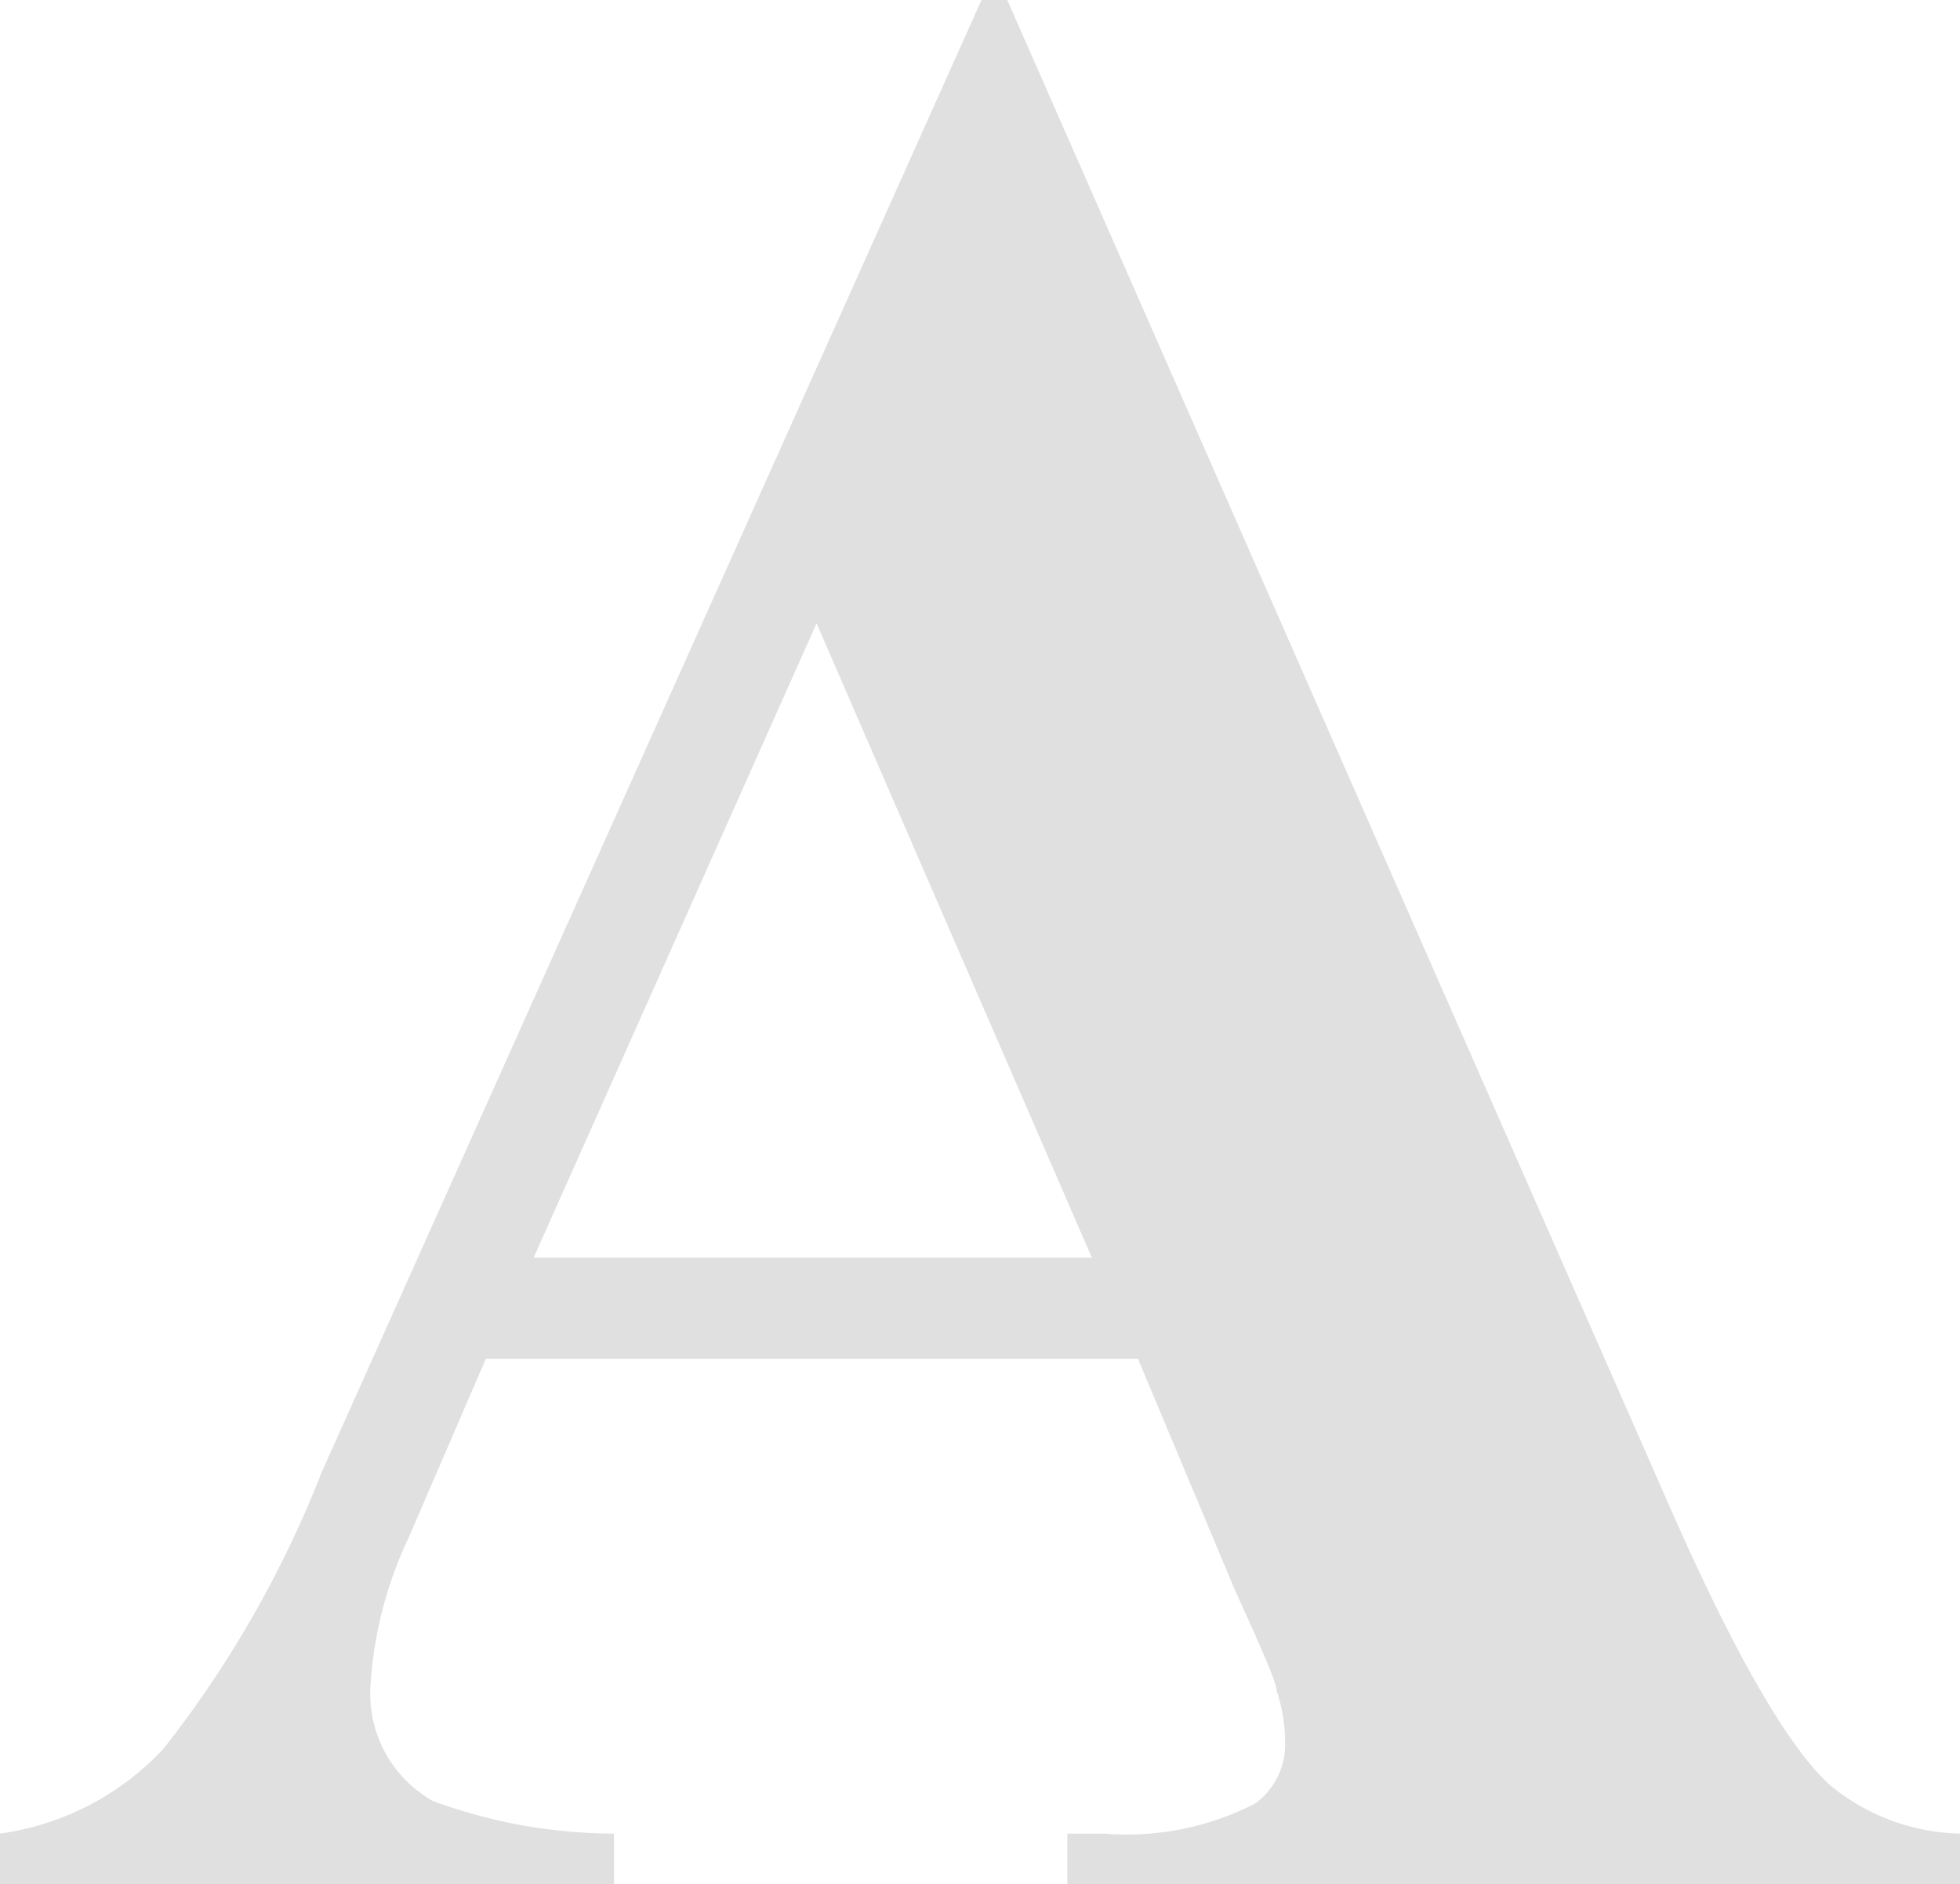
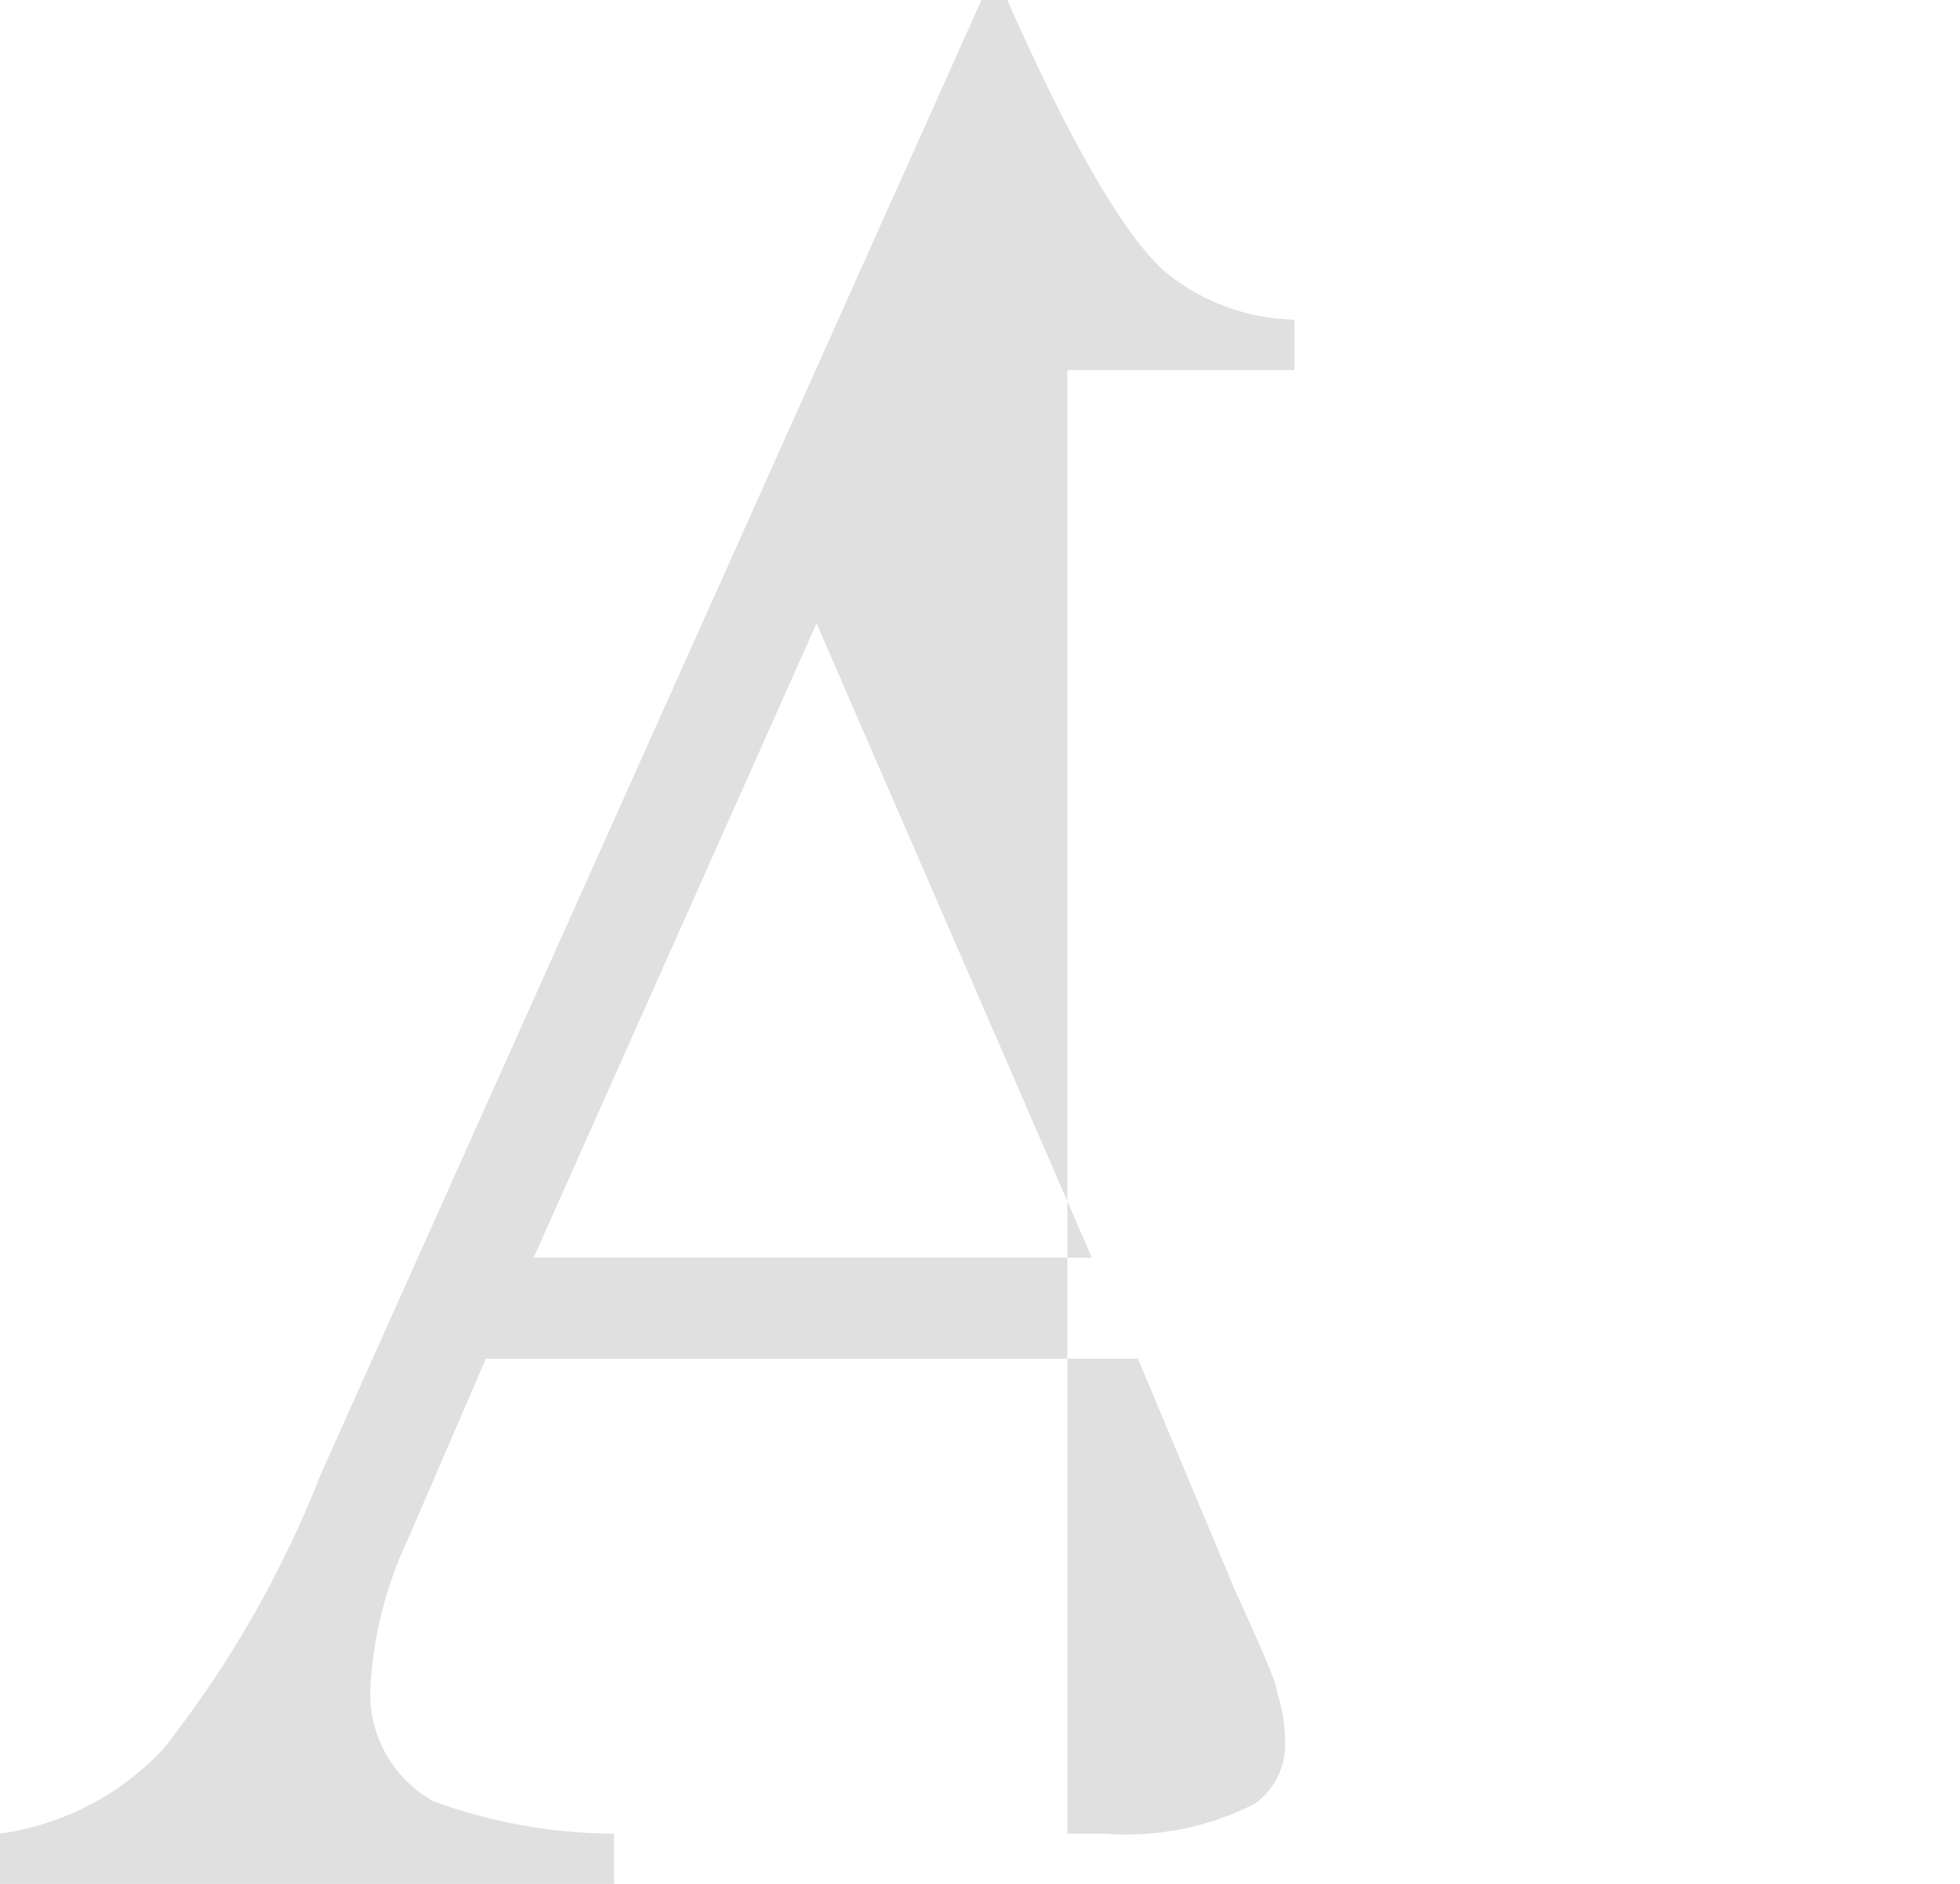
<svg xmlns="http://www.w3.org/2000/svg" viewBox="0 0 46.35 44.55">
  <defs>
    <style>.cls-1{fill:#e0e0e0;}</style>
  </defs>
-   <path class="cls-1" d="M26.91,32.13H11.49L9.66,36.37a9.5,9.5,0,0,0-.9,3.51,2.91,2.91,0,0,0,1.48,2.71,12.48,12.48,0,0,0,4.28.77v1.19H0V43.36a6.51,6.51,0,0,0,3.86-2A25.64,25.64,0,0,0,7.6,34.83L23.21,0h.61L39.56,35.8c1.5,3.39,2.74,5.52,3.7,6.4a5,5,0,0,0,3.09,1.16v1.19H25.24V43.36h.87a6.64,6.64,0,0,0,3.57-.71,1.73,1.73,0,0,0,.71-1.48,3.91,3.91,0,0,0-.2-1.19c0-.19-.36-1-1-2.41Zm-1.09-2.39-6.51-15-6.69,15Z" />
+   <path class="cls-1" d="M26.91,32.13H11.49L9.66,36.37a9.5,9.5,0,0,0-.9,3.51,2.91,2.91,0,0,0,1.48,2.71,12.48,12.48,0,0,0,4.28.77v1.19H0V43.36a6.51,6.51,0,0,0,3.86-2A25.64,25.64,0,0,0,7.6,34.83L23.21,0h.61c1.5,3.39,2.74,5.52,3.7,6.4a5,5,0,0,0,3.09,1.16v1.19H25.24V43.36h.87a6.64,6.64,0,0,0,3.57-.71,1.73,1.73,0,0,0,.71-1.48,3.91,3.91,0,0,0-.2-1.19c0-.19-.36-1-1-2.41Zm-1.09-2.39-6.51-15-6.69,15Z" />
</svg>